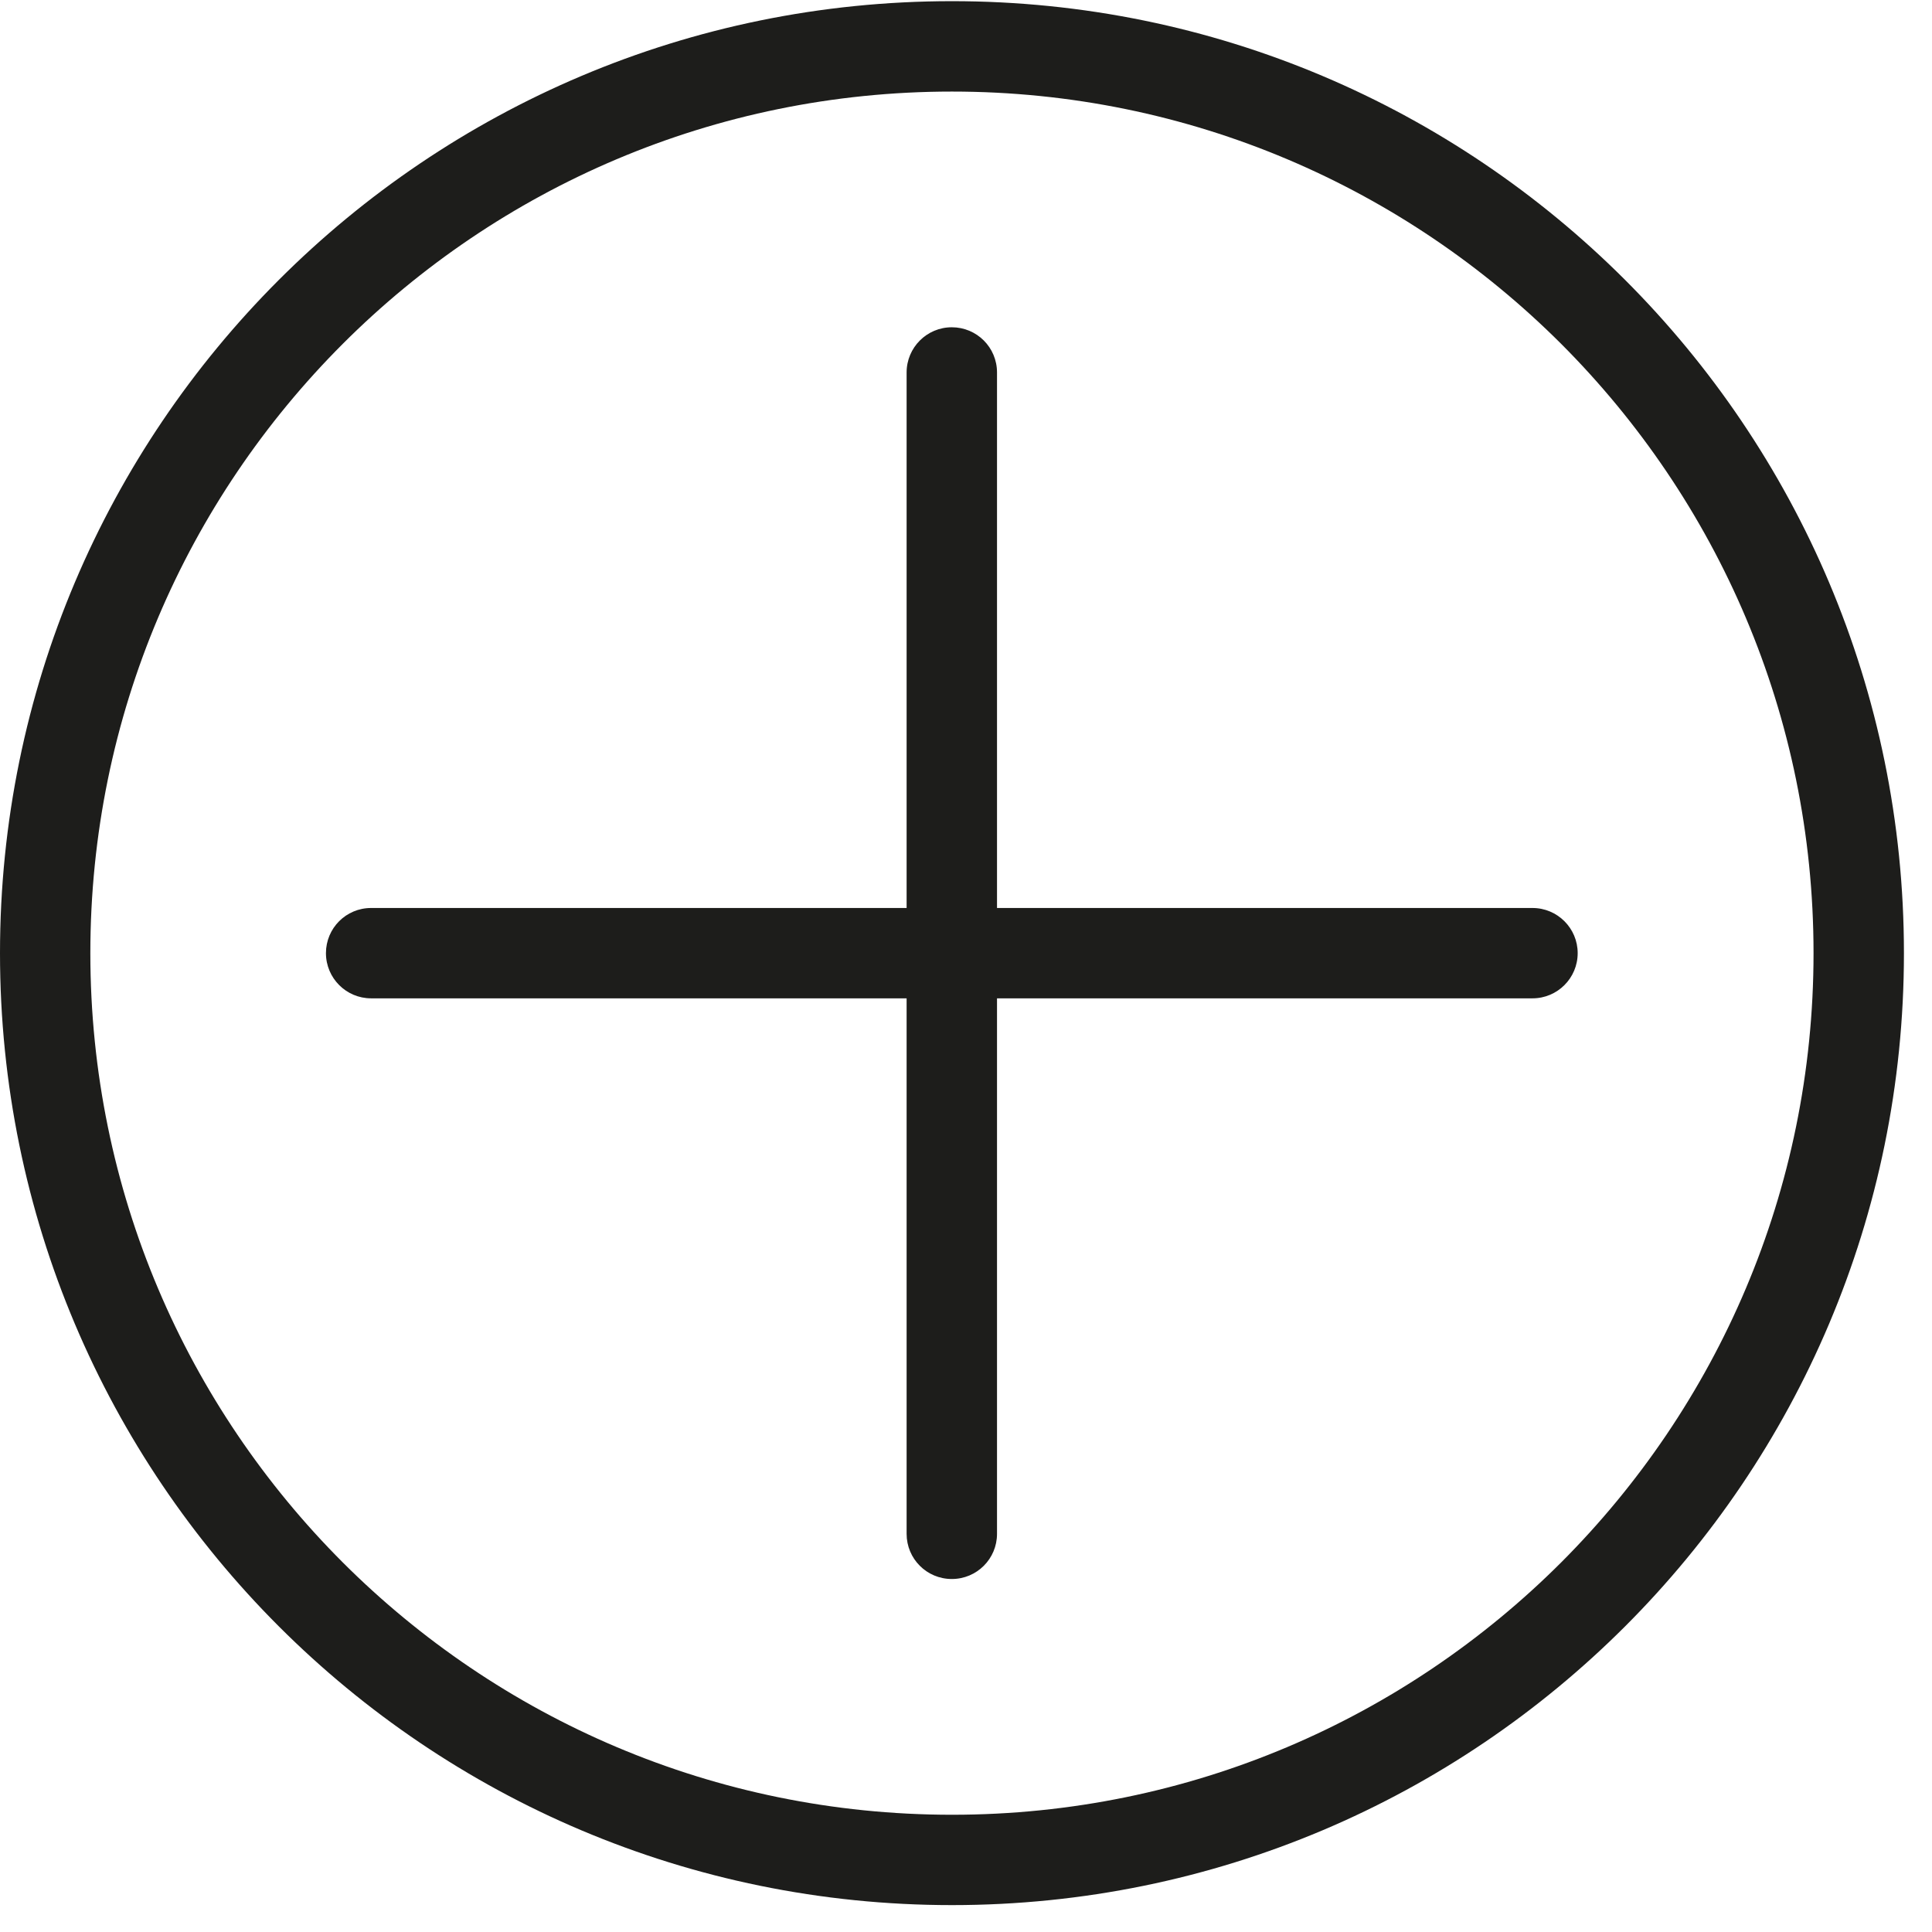
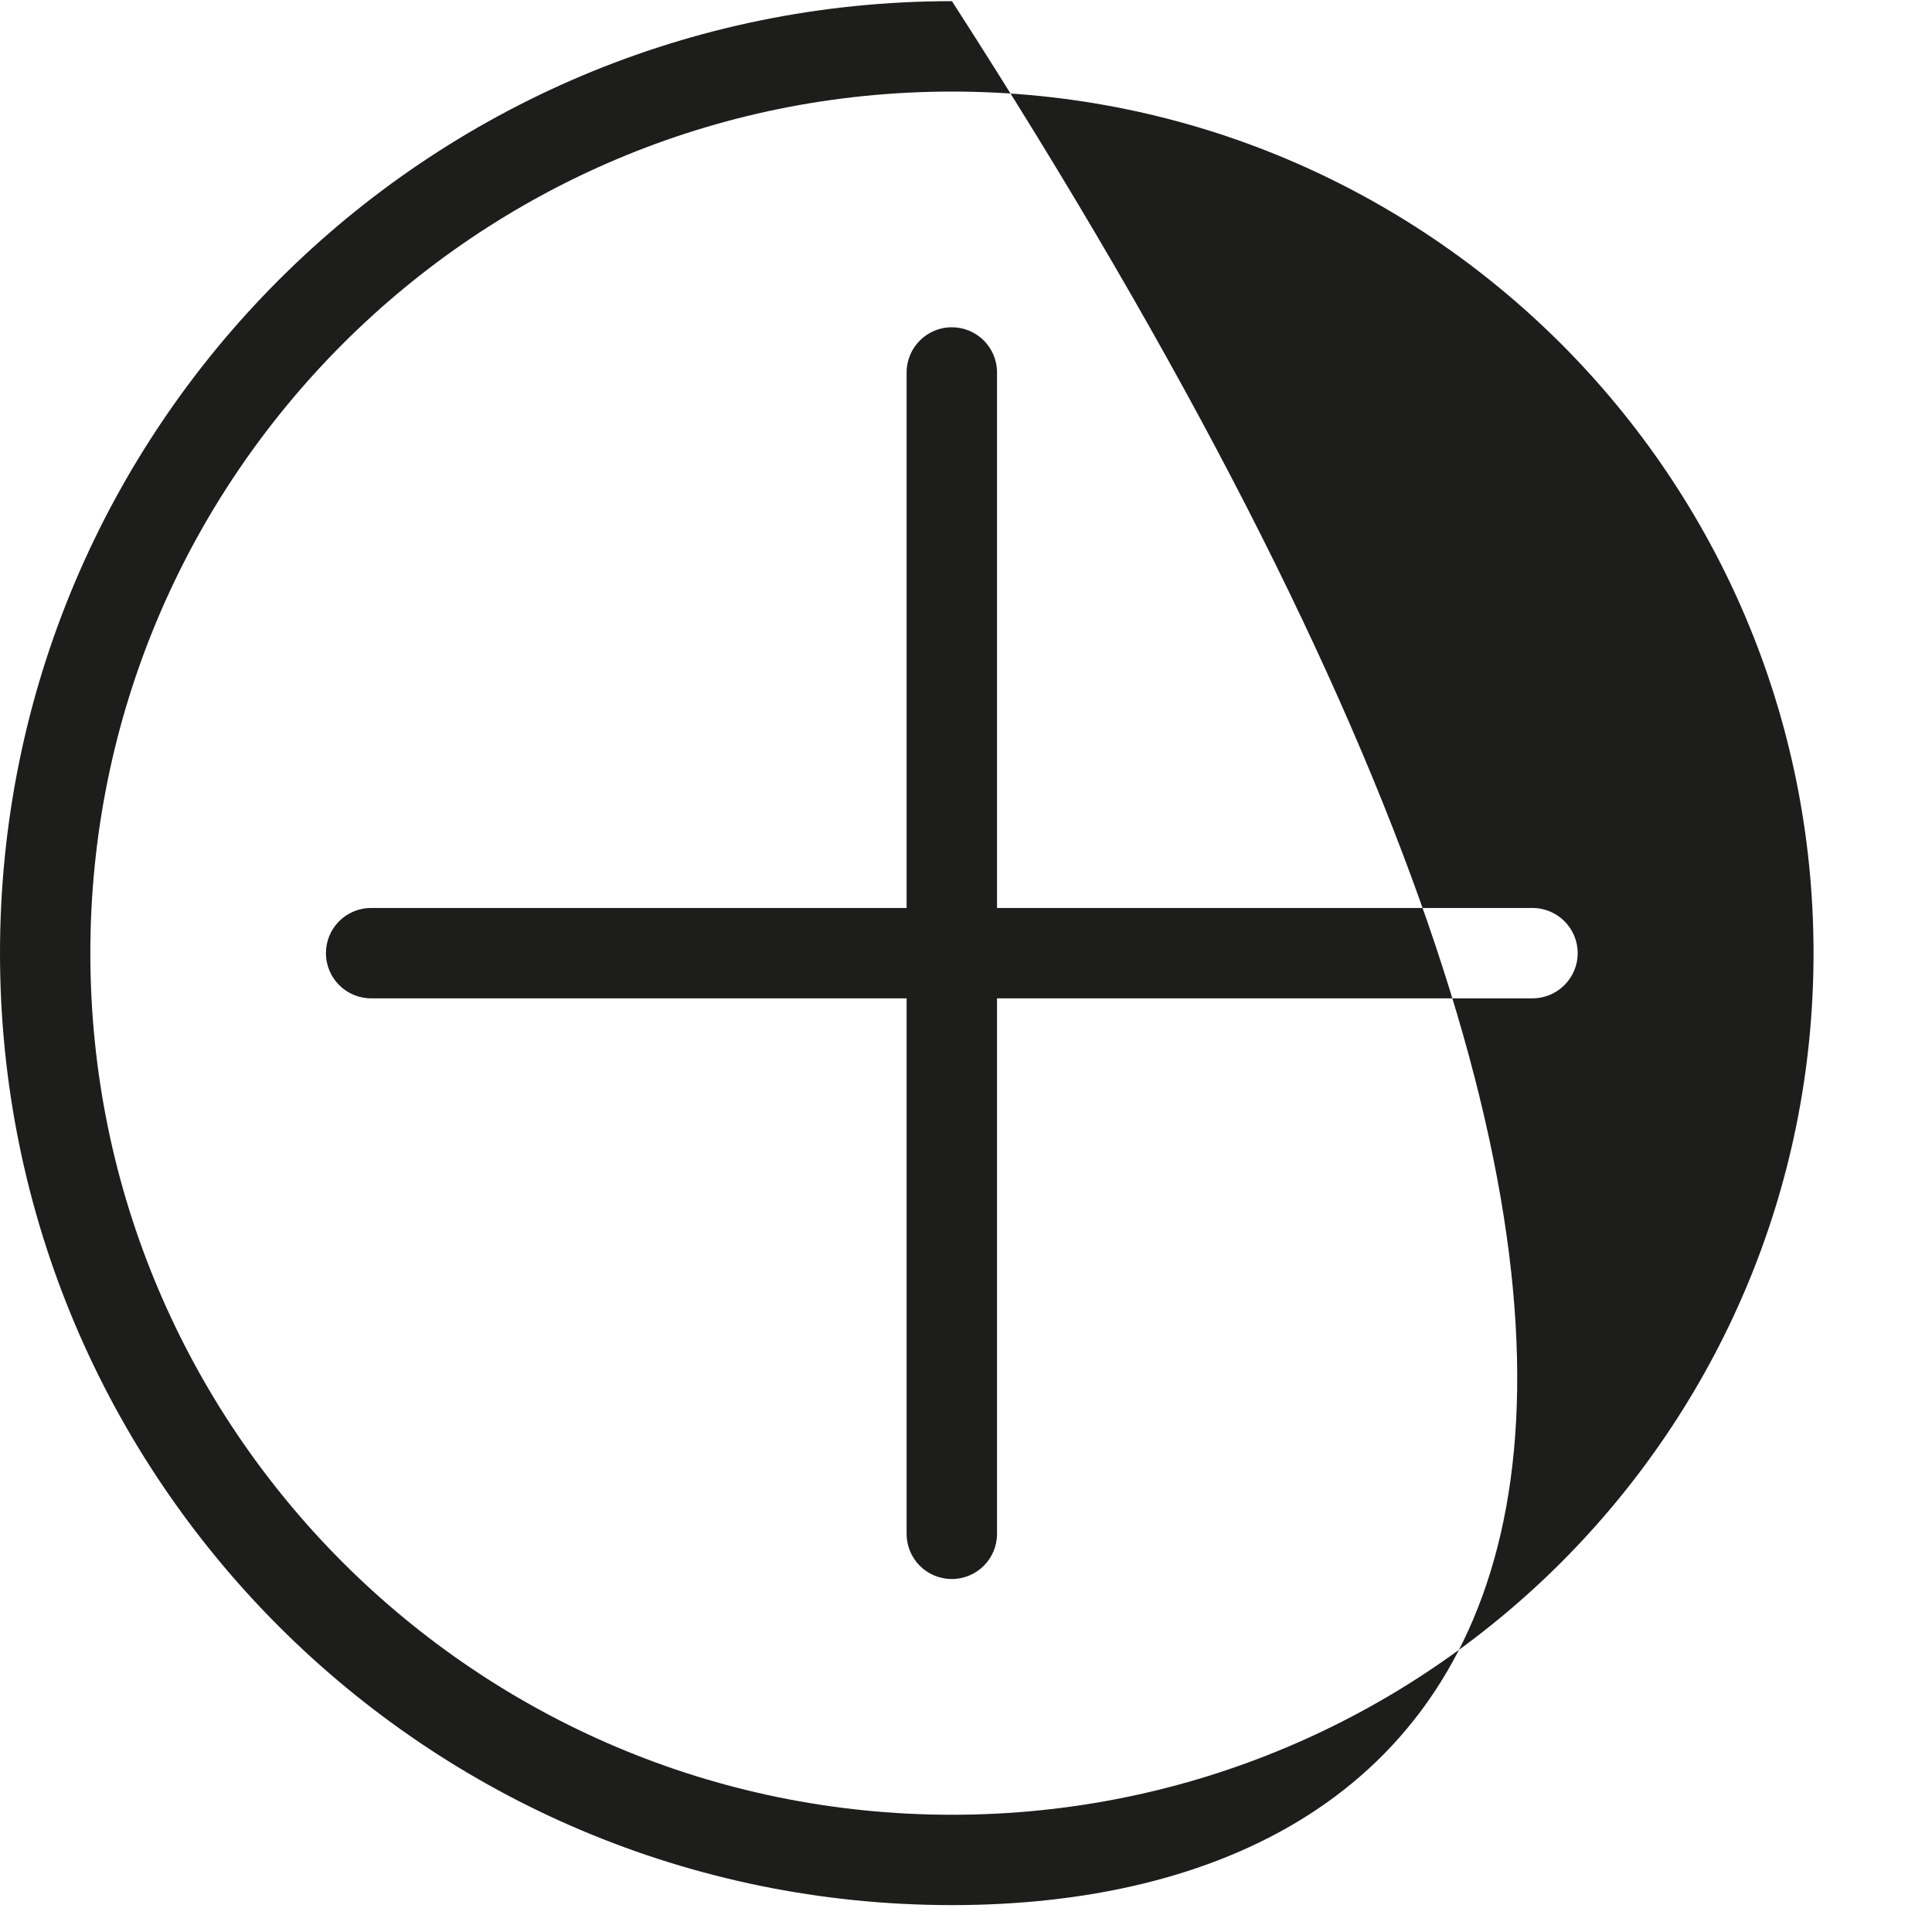
<svg xmlns="http://www.w3.org/2000/svg" width="38" height="38" viewBox="0 0 38 38" fill="none">
-   <path d="M30.142 19.636H19.61V30.169C19.61 30.659 19.214 31.057 18.721 31.057C18.227 31.057 17.832 30.659 17.832 30.169V19.636H7.299C6.809 19.636 6.411 19.238 6.411 18.747C6.411 18.257 6.806 17.859 7.299 17.859H17.832V7.326C17.832 6.835 18.23 6.437 18.721 6.437C19.211 6.437 19.61 6.832 19.61 7.326V17.859H30.142C30.633 17.859 31.031 18.257 31.031 18.747C31.031 19.238 30.633 19.636 30.142 19.636ZM30.707 6.764C27.637 3.697 23.405 1.801 18.724 1.801C14.043 1.801 9.808 3.697 6.741 6.764C3.673 9.834 1.777 14.066 1.777 18.747C1.777 23.428 3.673 27.66 6.741 30.73C9.811 33.798 14.043 35.694 18.724 35.694C23.405 35.694 27.637 33.798 30.707 30.73C33.774 27.66 35.67 23.428 35.67 18.747C35.67 14.066 33.774 9.834 30.707 6.764ZM18.724 37.471C8.381 37.471 0 29.09 0 18.747C0 8.405 8.381 0.023 18.724 0.023C29.067 0.023 37.448 8.405 37.448 18.747C37.448 29.09 29.067 37.471 18.724 37.471Z" fill="#1D1D1B" />
+   <path d="M30.142 19.636H19.61V30.169C19.61 30.659 19.214 31.057 18.721 31.057C18.227 31.057 17.832 30.659 17.832 30.169V19.636H7.299C6.809 19.636 6.411 19.238 6.411 18.747C6.411 18.257 6.806 17.859 7.299 17.859H17.832V7.326C17.832 6.835 18.23 6.437 18.721 6.437C19.211 6.437 19.61 6.832 19.61 7.326V17.859H30.142C30.633 17.859 31.031 18.257 31.031 18.747C31.031 19.238 30.633 19.636 30.142 19.636ZM30.707 6.764C27.637 3.697 23.405 1.801 18.724 1.801C14.043 1.801 9.808 3.697 6.741 6.764C3.673 9.834 1.777 14.066 1.777 18.747C1.777 23.428 3.673 27.66 6.741 30.73C9.811 33.798 14.043 35.694 18.724 35.694C23.405 35.694 27.637 33.798 30.707 30.73C33.774 27.66 35.67 23.428 35.67 18.747C35.67 14.066 33.774 9.834 30.707 6.764ZM18.724 37.471C8.381 37.471 0 29.09 0 18.747C0 8.405 8.381 0.023 18.724 0.023C37.448 29.09 29.067 37.471 18.724 37.471Z" fill="#1D1D1B" />
</svg>